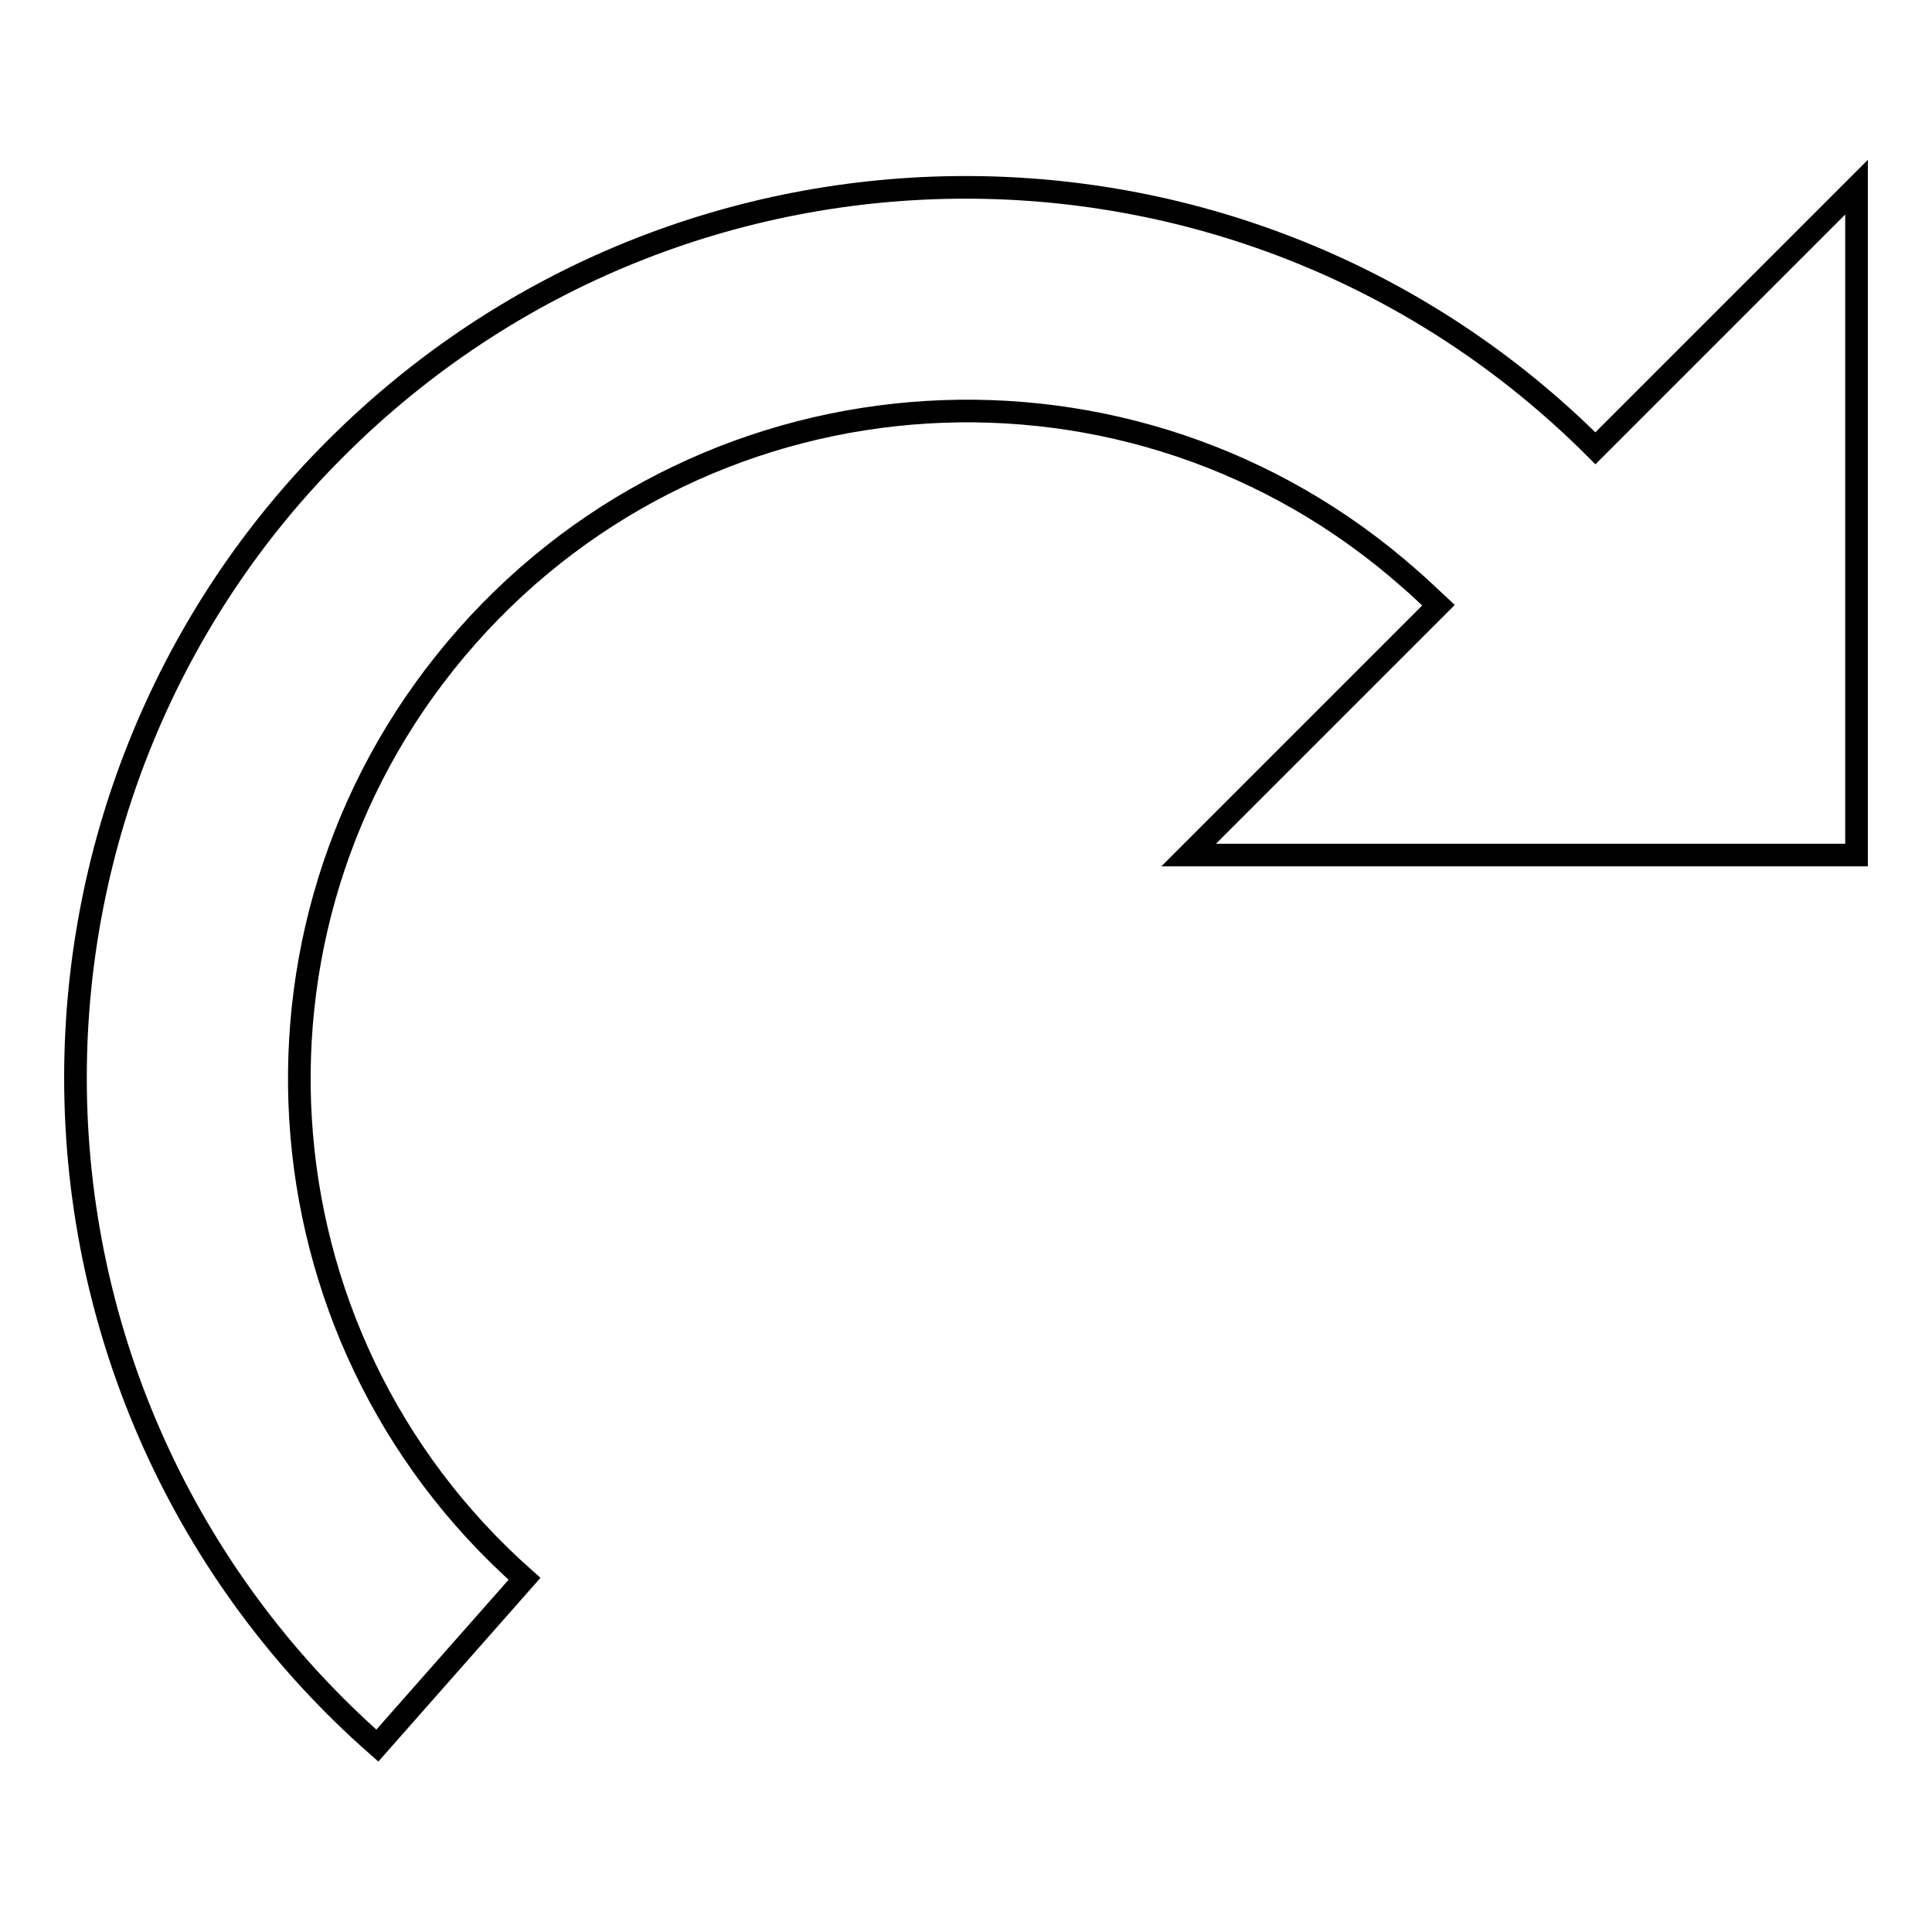
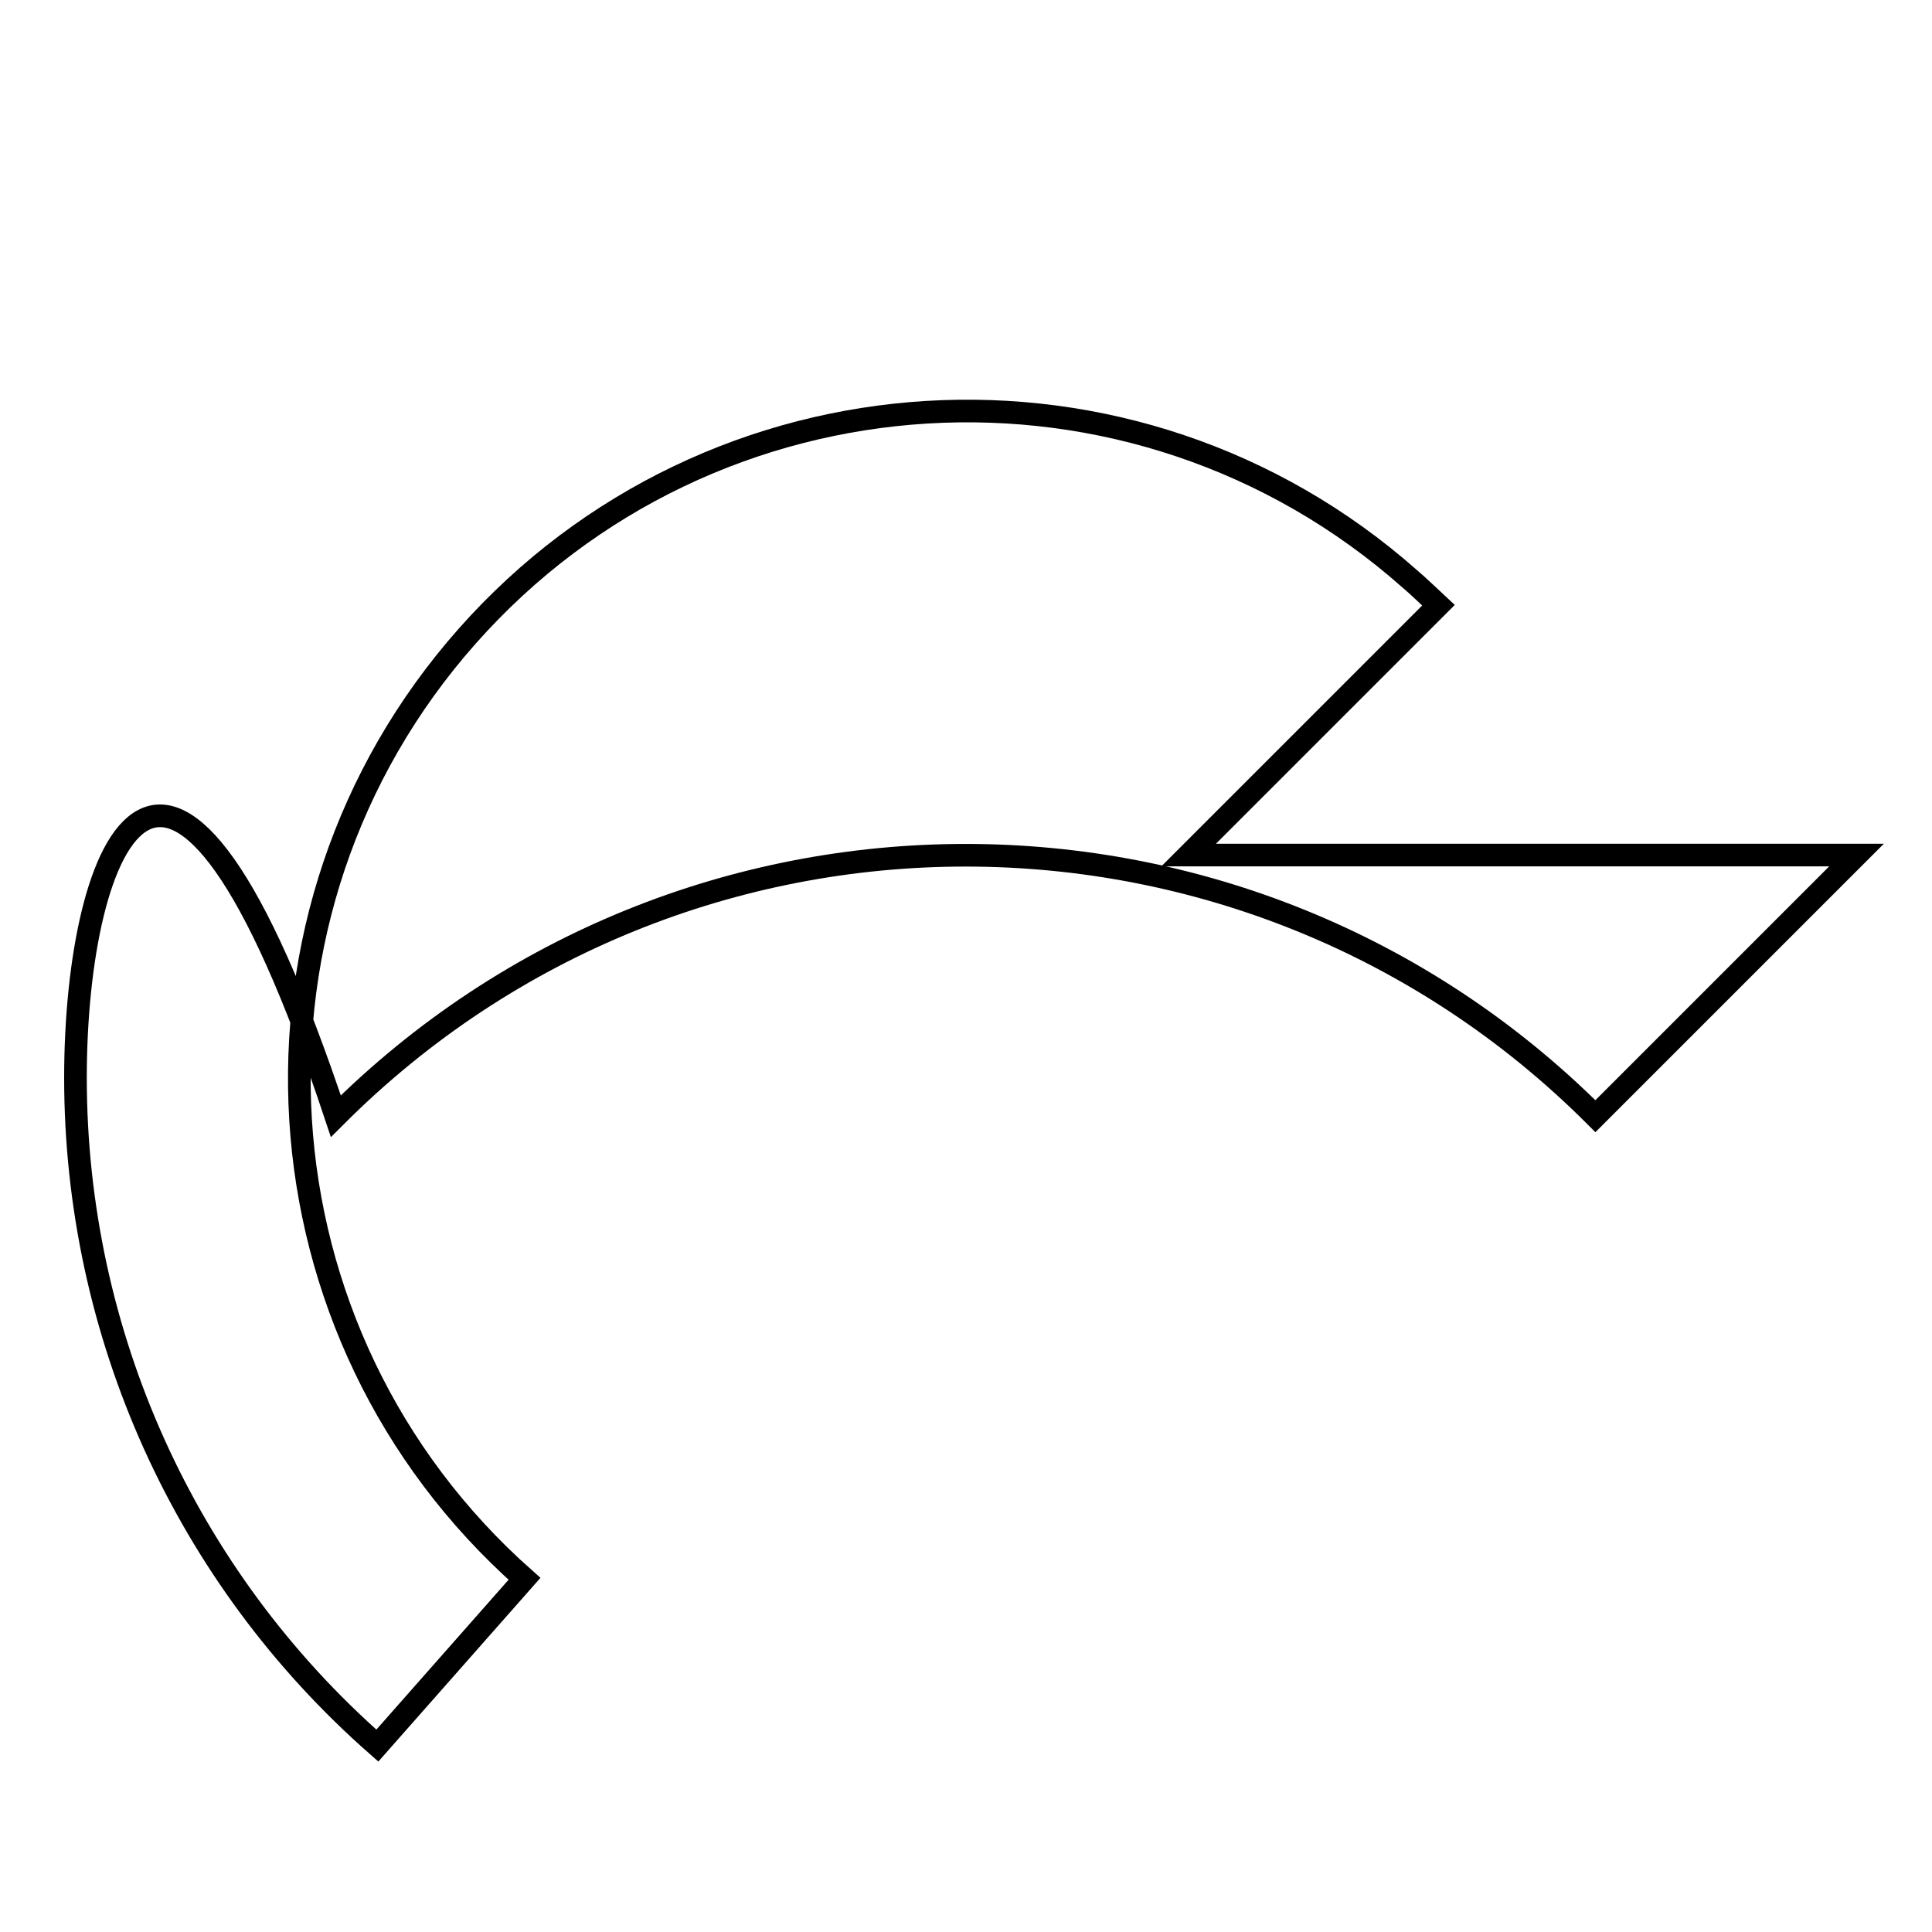
<svg xmlns="http://www.w3.org/2000/svg" version="1.1" x="0px" y="0px" viewBox="0 0 256 256" enable-background="new 0 0 256 256" xml:space="preserve">
  <g>
-     <path stroke-width="3" fill-opacity="0" stroke="#000000" d="M10,142.8c0,33.9,14.5,66.1,40,88.5l19.5-22.1c-36.6-32.4-40-88.3-7.6-124.9c32.4-36.6,88.3-40,124.9-7.6 c1.3,1.1,2.5,2.3,3.8,3.5l-33.1,33.1H246V24.8l-34.6,34.6c-46.1-46.1-120.8-46.1-166.9,0C22.4,81.4,10,111.5,10,142.8L10,142.8z" />
+     <path stroke-width="3" fill-opacity="0" stroke="#000000" d="M10,142.8c0,33.9,14.5,66.1,40,88.5l19.5-22.1c-36.6-32.4-40-88.3-7.6-124.9c32.4-36.6,88.3-40,124.9-7.6 c1.3,1.1,2.5,2.3,3.8,3.5l-33.1,33.1H246l-34.6,34.6c-46.1-46.1-120.8-46.1-166.9,0C22.4,81.4,10,111.5,10,142.8L10,142.8z" />
  </g>
</svg>